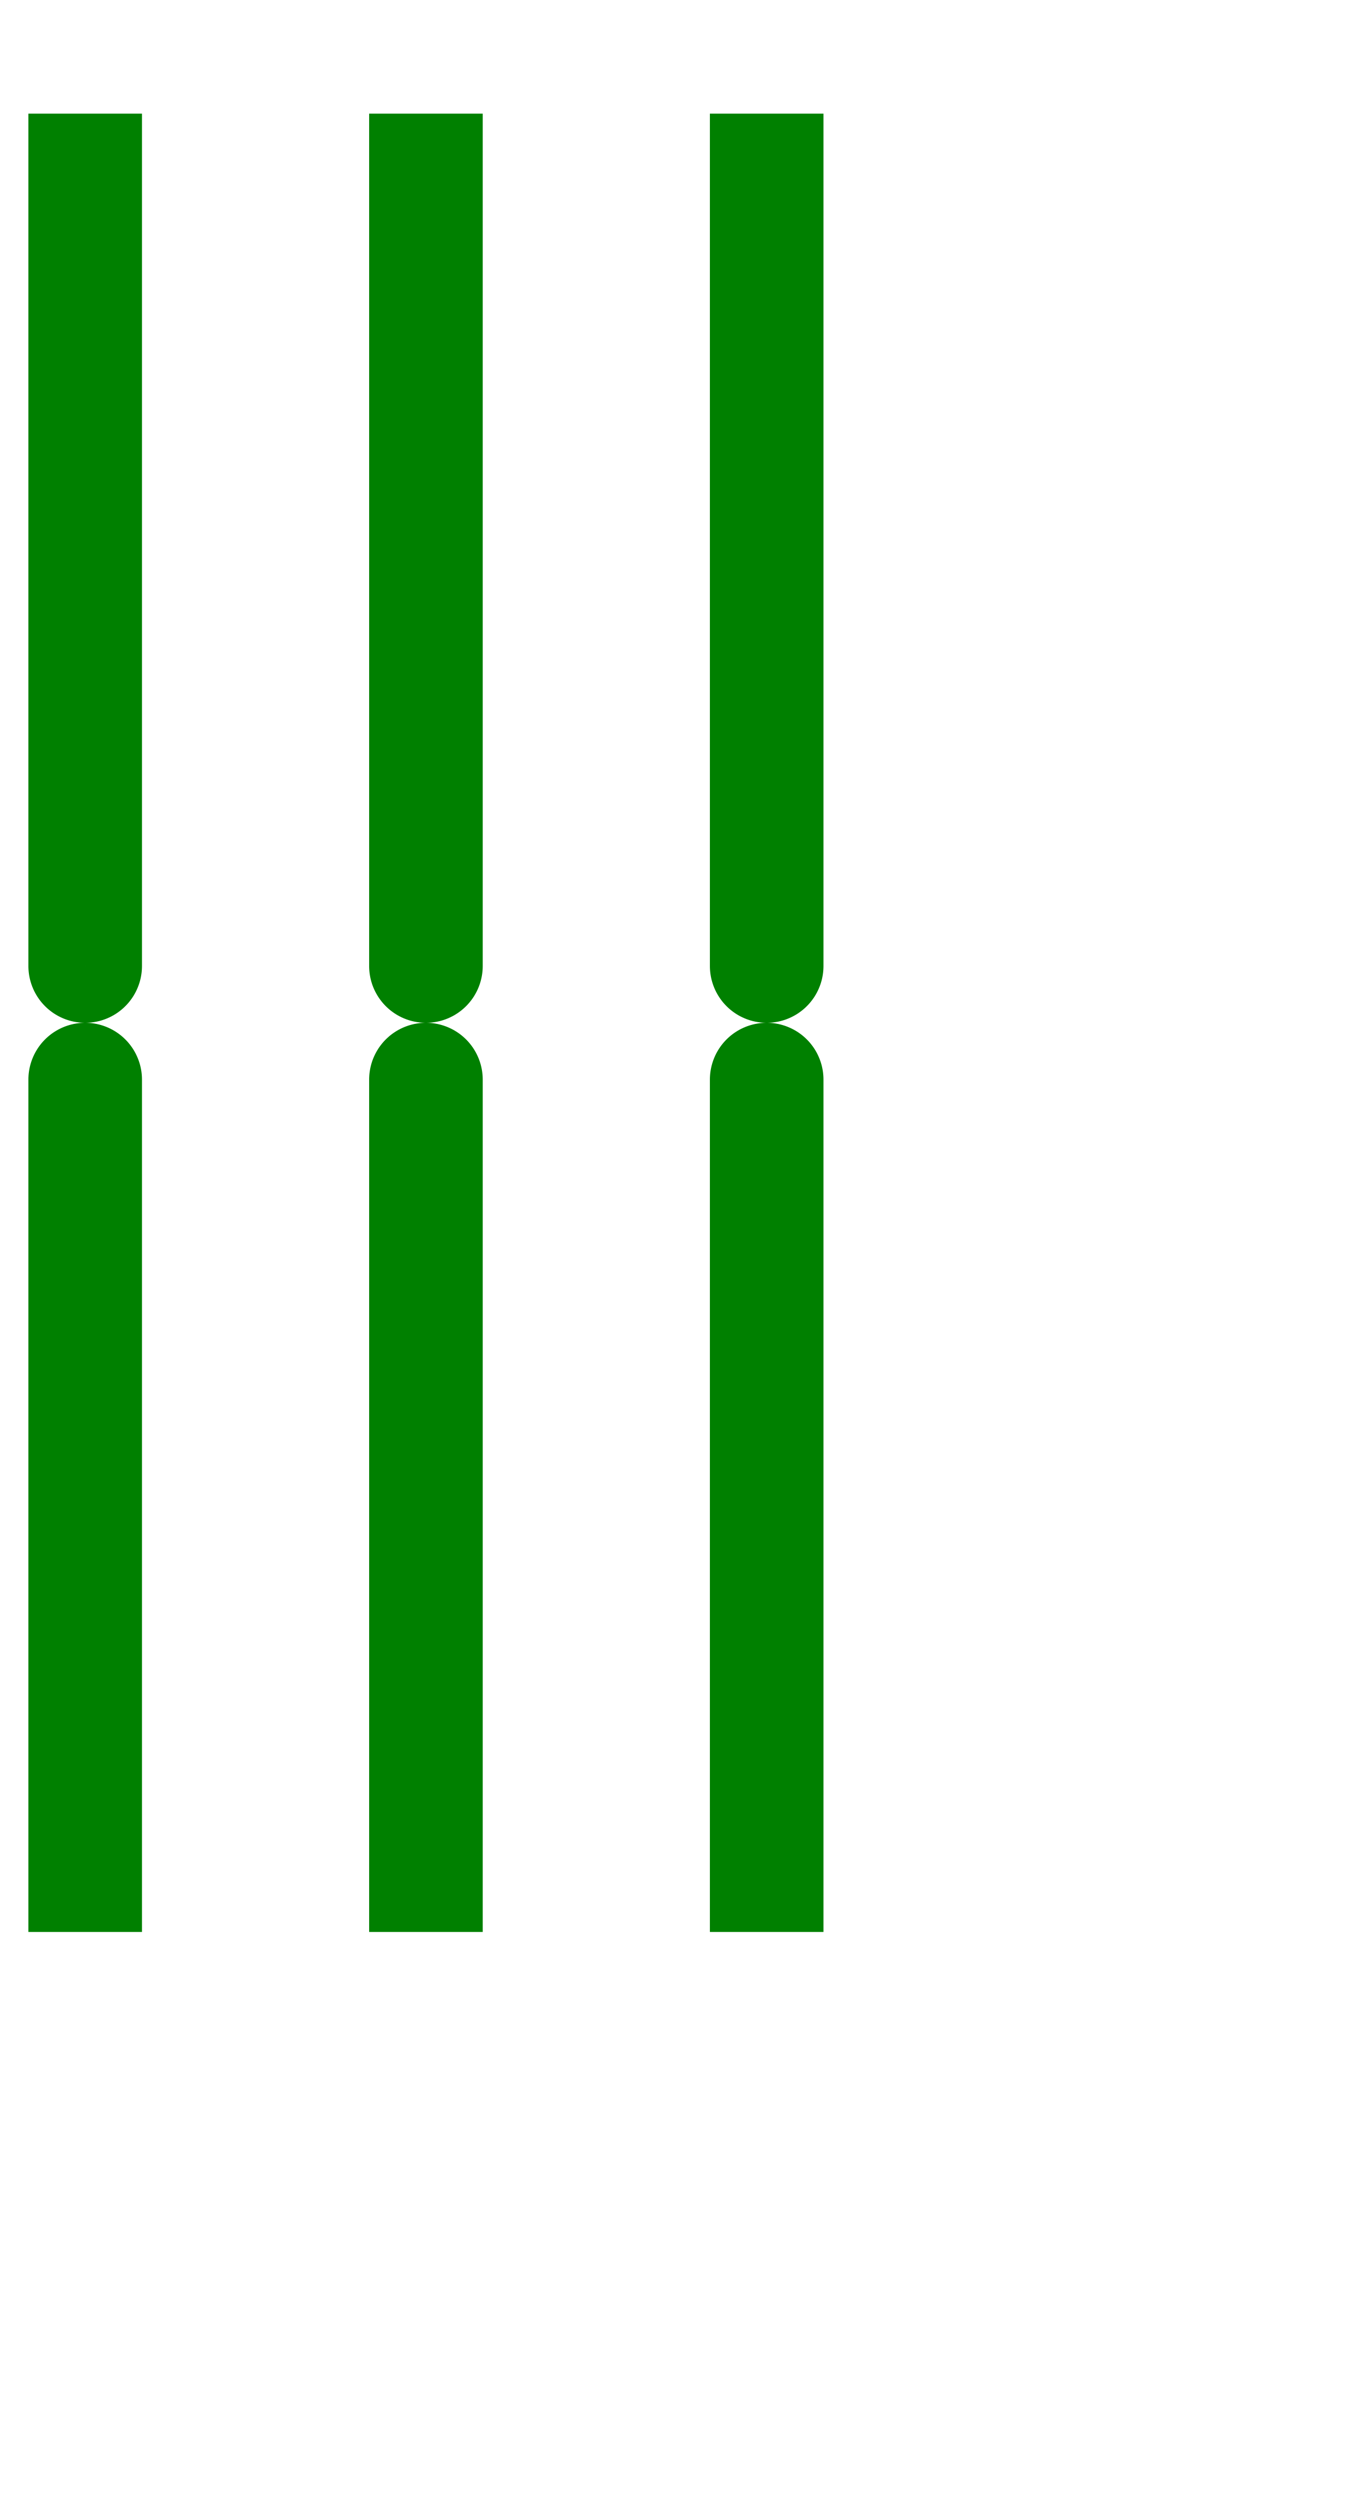
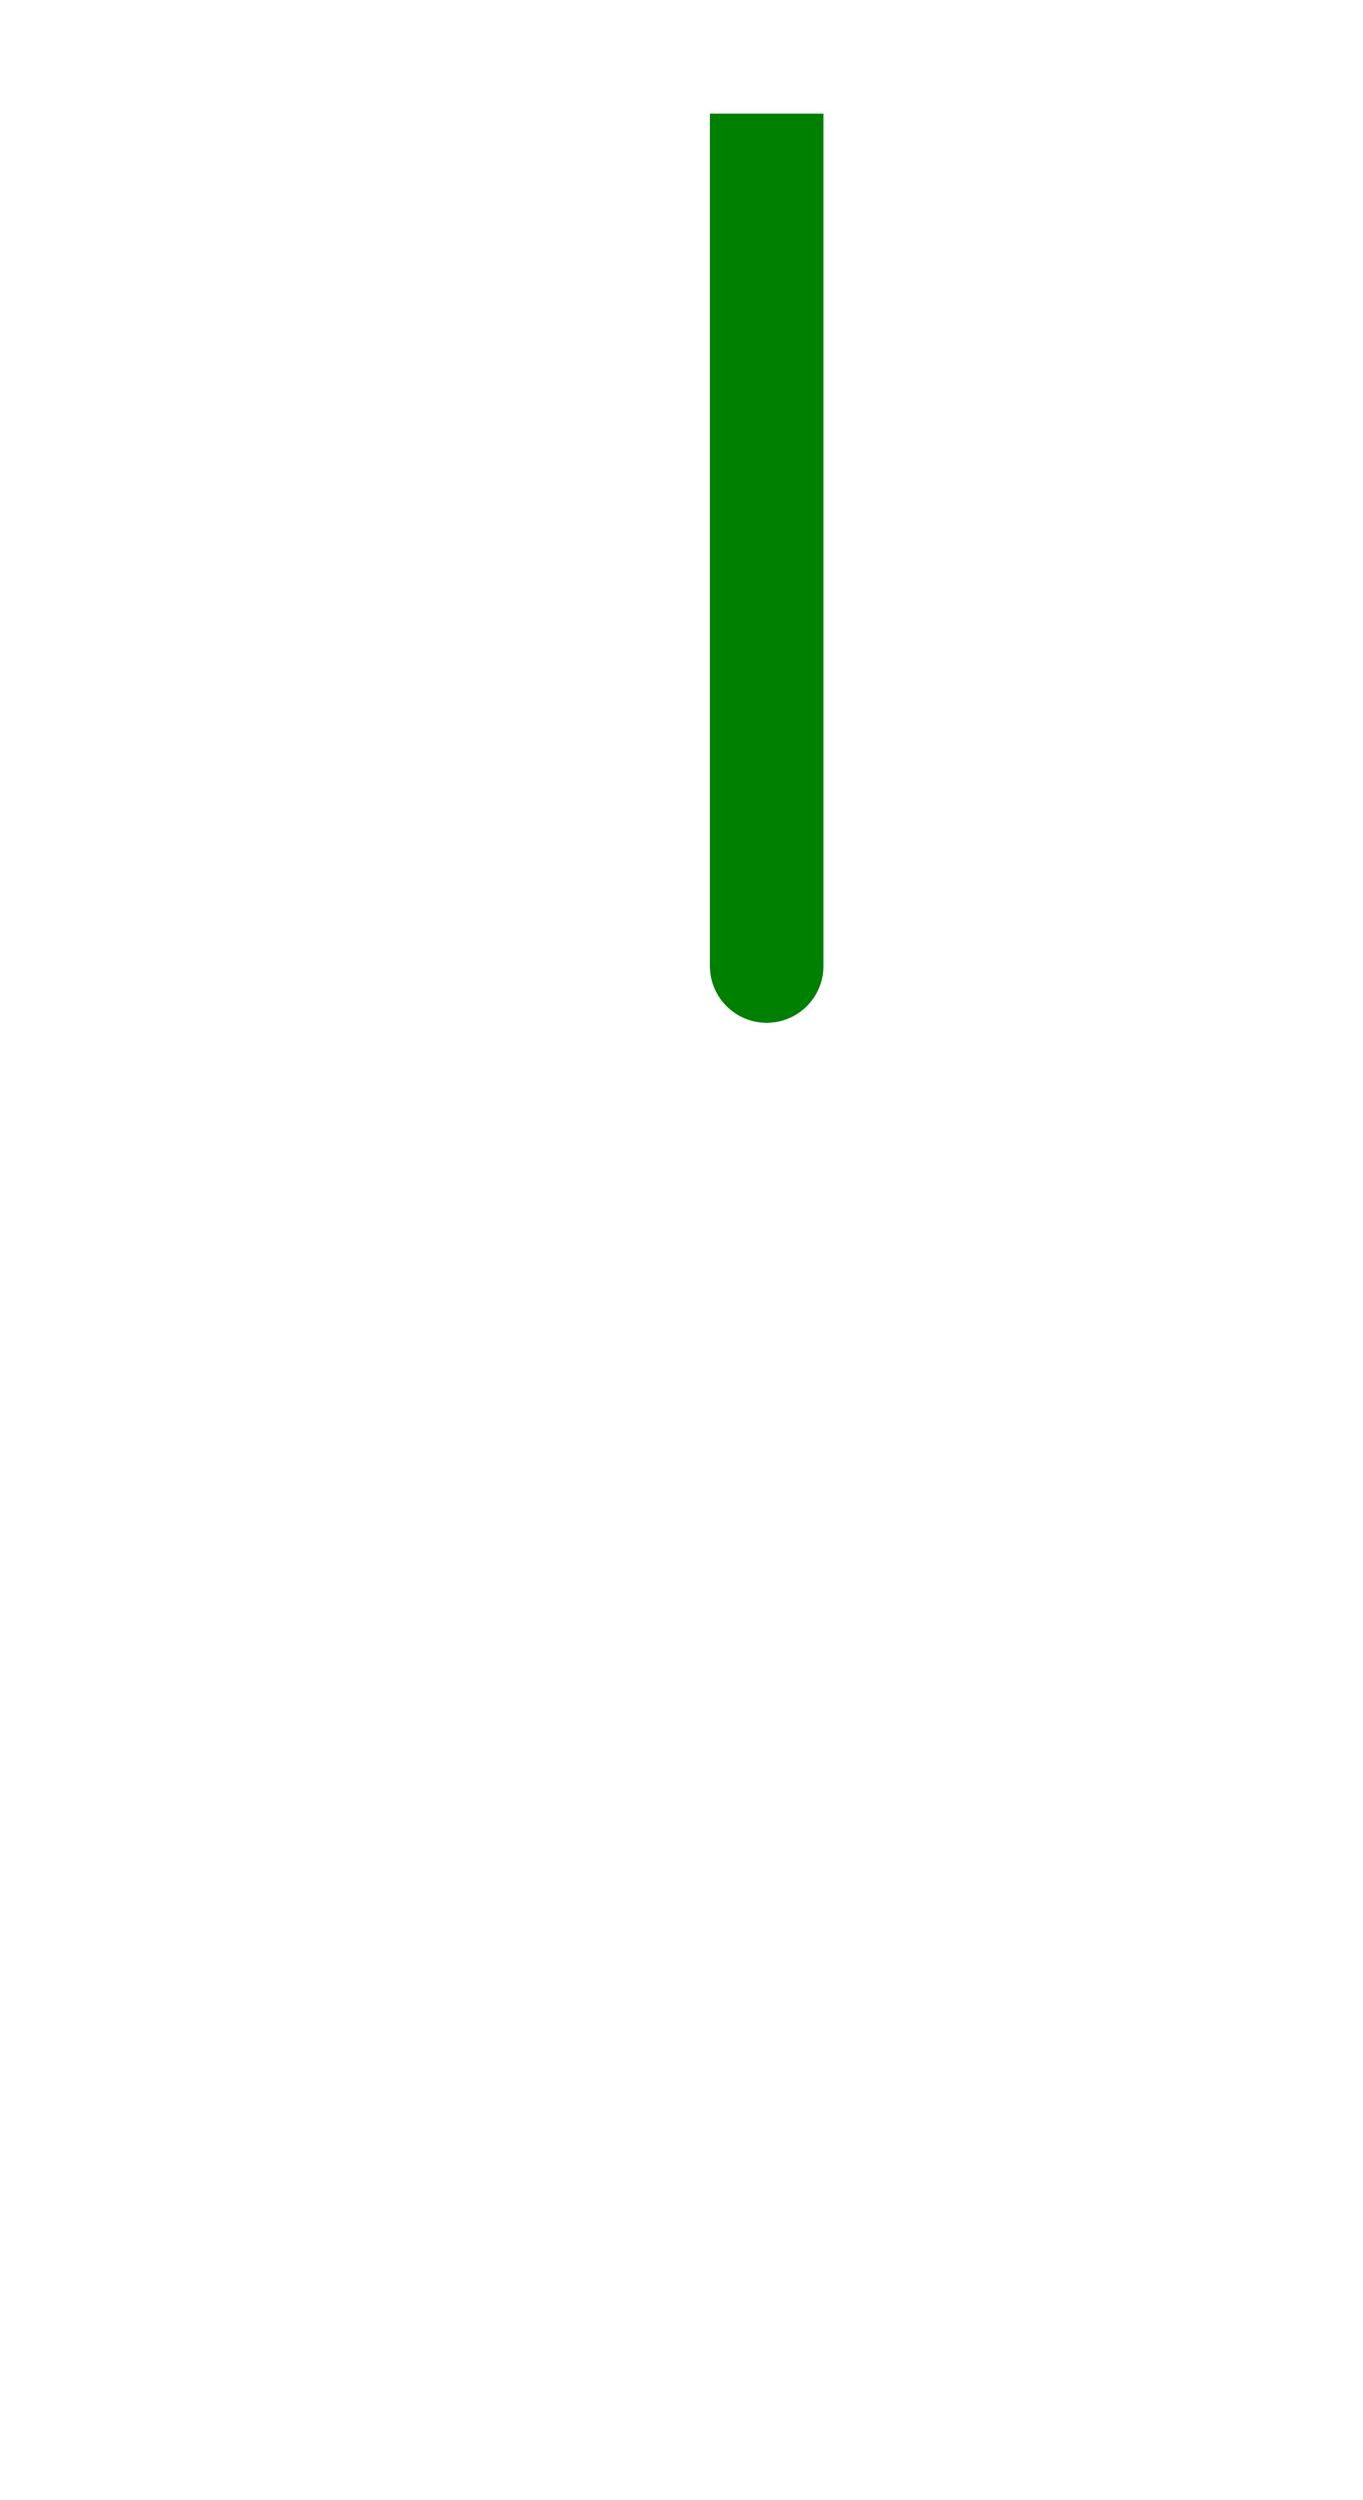
<svg xmlns="http://www.w3.org/2000/svg" width="24" height="44" viewBox="6 -18 24 44">
-   <path d="M 7 -1 A 0.5 0.5 0 0 0 8 -1 L 8 -15.5 L 7 -15.5 L 7 -1 Z" stroke="green" stroke-width="1" fill="none" />
-   <path d="M 7 15.5 L 8 15.5 L 8 1 A 0.5 0.5 0 0 0 7 1 L 7 15.5 Z" stroke="green" stroke-width="1" fill="none" />
-   <path d="M 13 -1 A 0.5 0.5 0 0 0 14 -1 L 14 -15.5 L 13 -15.5 L 13 -1 Z" stroke="green" stroke-width="1" fill="none" />
-   <path d="M 13 15.5 L 14 15.5 L 14 1 A 0.5 0.5 0 0 0 13 1 L 13 15.5 Z" stroke="green" stroke-width="1" fill="none" />
-   <path d="M 19 -1 A 0.5 0.5 0 0 0 20 -1 L 20 -15.5 L 19 -15.5 L 19 -1 Z" stroke="green" stroke-width="1" fill="none" />
-   <path d="M 19 15.5 L 20 15.5 L 20 1 A 0.5 0.5 0 0 0 19 1 L 19 15.5 Z" stroke="green" stroke-width="1" fill="none" />
+   <path d="M 19 -1 A 0.5 0.5 0 0 0 20 -1 L 20 -15.5 L 19 -15.5 Z" stroke="green" stroke-width="1" fill="none" />
</svg>